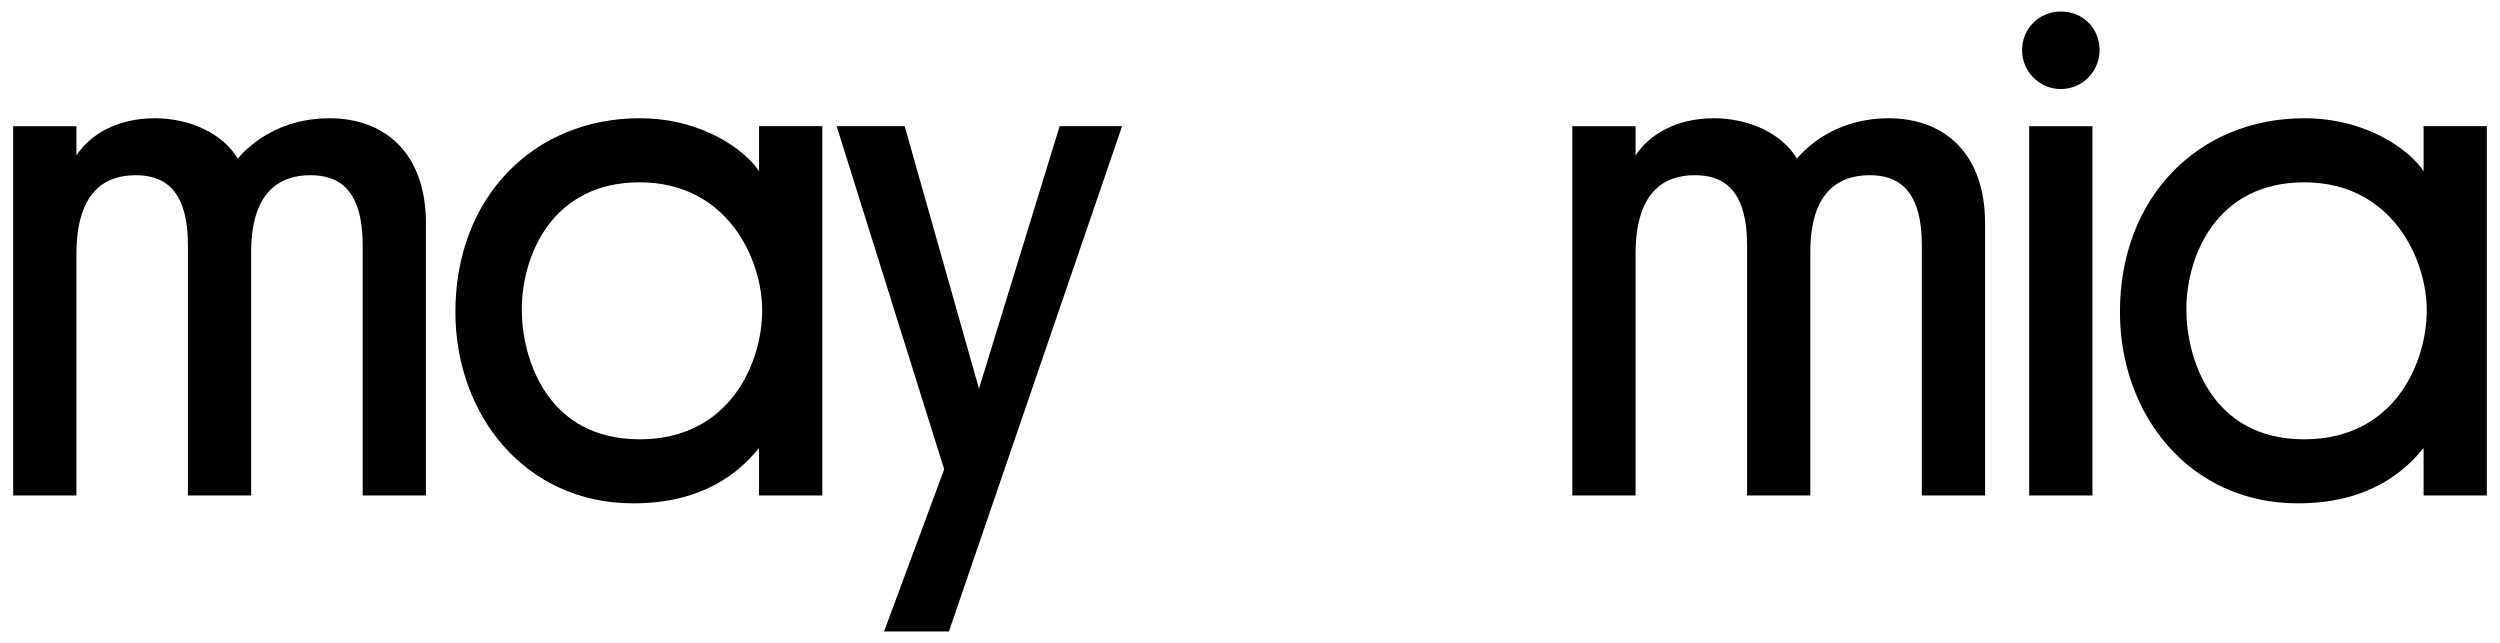
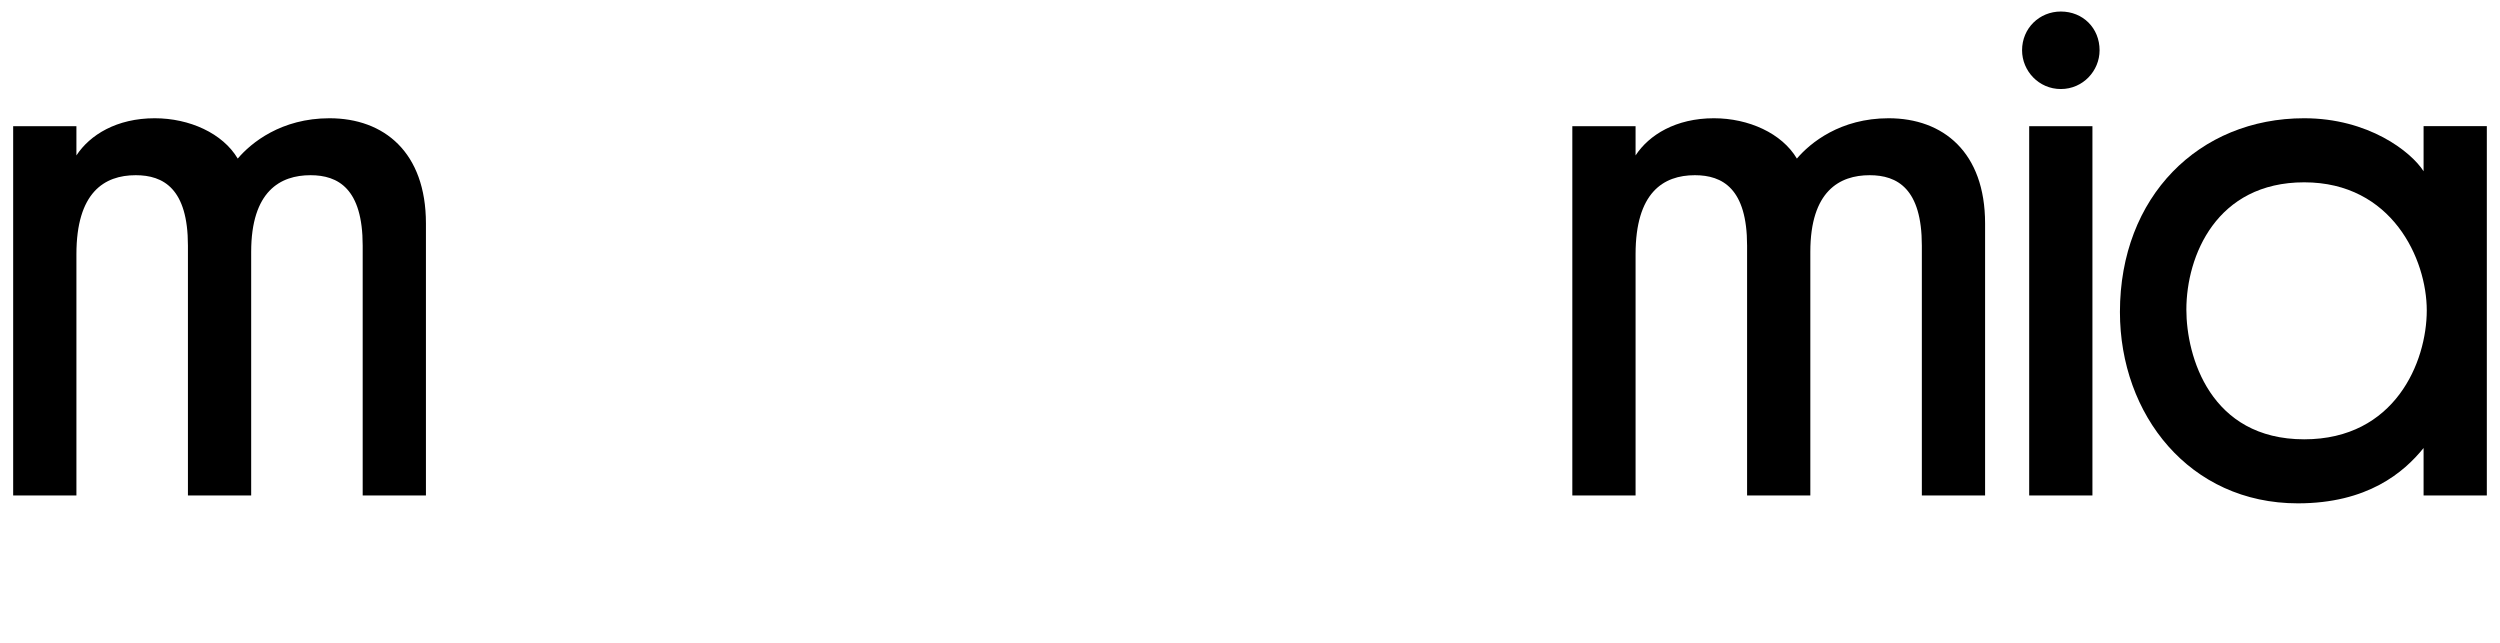
<svg xmlns="http://www.w3.org/2000/svg" viewBox="0 0 730.86 187.97" version="1.1" id="Ebene_1">
  <path d="M3.85,36.89h18.49v8.55c3.93-6.01,11.79-10.87,22.89-10.87,10.17,0,19.88,4.39,24.27,11.79,3.93-4.62,12.71-11.79,26.82-11.79,15.95,0,28.2,9.94,28.2,30.75v79.52h-18.49v-73.05c0-16.64-7.16-20.57-15.26-20.57-8.78,0-17.34,4.62-17.34,22.42v71.2h-18.49v-73.05c0-16.64-7.16-20.57-15.26-20.57-9.25,0-17.34,5.09-17.34,23.12v70.51H3.85V36.89Z" />
-   <path d="M133.13,91.21c0-33.75,23.12-56.64,53.86-56.64,18.72,0,31.21,9.71,34.91,15.49v-13.18h18.49v107.96h-18.49v-13.87c-5.78,7.17-16.41,16.18-36.76,16.18-31.67,0-52.01-25.89-52.01-55.94ZM186.99,128.43c26.58,0,35.83-22.65,35.83-37.68s-10.17-37.45-35.83-37.45-34.45,21.5-34.45,37.22c0,13.64,6.93,37.91,34.45,37.91Z" />
-   <path d="M276.03,137.21l-31.44-100.33h19.88l21.73,76.75,23.58-76.75h18.26l-50.63,147.72h-18.96l17.57-47.39Z" />
  <path d="M459.66,36.89h18.49v8.55c3.93-6.01,11.79-10.87,22.89-10.87,10.17,0,19.88,4.39,24.27,11.79,3.93-4.62,12.71-11.79,26.82-11.79,15.95,0,28.2,9.94,28.2,30.75v79.52h-18.49v-73.05c0-16.64-7.16-20.57-15.26-20.57-8.78,0-17.34,4.62-17.34,22.42v71.2h-18.49v-73.05c0-16.64-7.16-20.57-15.26-20.57-9.25,0-17.34,5.09-17.34,23.12v70.51h-18.49V36.89Z" />
  <path d="M602.47,3.37c6.47,0,11.33,4.85,11.33,11.33,0,6.01-4.86,11.33-11.33,11.33s-11.33-5.32-11.33-11.33c0-6.47,5.09-11.33,11.33-11.33ZM593.22,144.84V36.89h18.49v107.96h-18.49Z" />
  <path d="M619.75,91.21c0-33.75,23.12-56.64,53.86-56.64,18.72,0,31.21,9.71,34.91,15.49v-13.18h18.49v107.96h-18.49v-13.87c-5.78,7.17-16.41,16.18-36.76,16.18-31.67,0-52.01-25.89-52.01-55.94ZM673.62,128.43c26.58,0,35.83-22.65,35.83-37.68s-10.17-37.45-35.83-37.45-34.45,21.5-34.45,37.22c0,13.64,6.93,37.91,34.45,37.91Z" />
</svg>